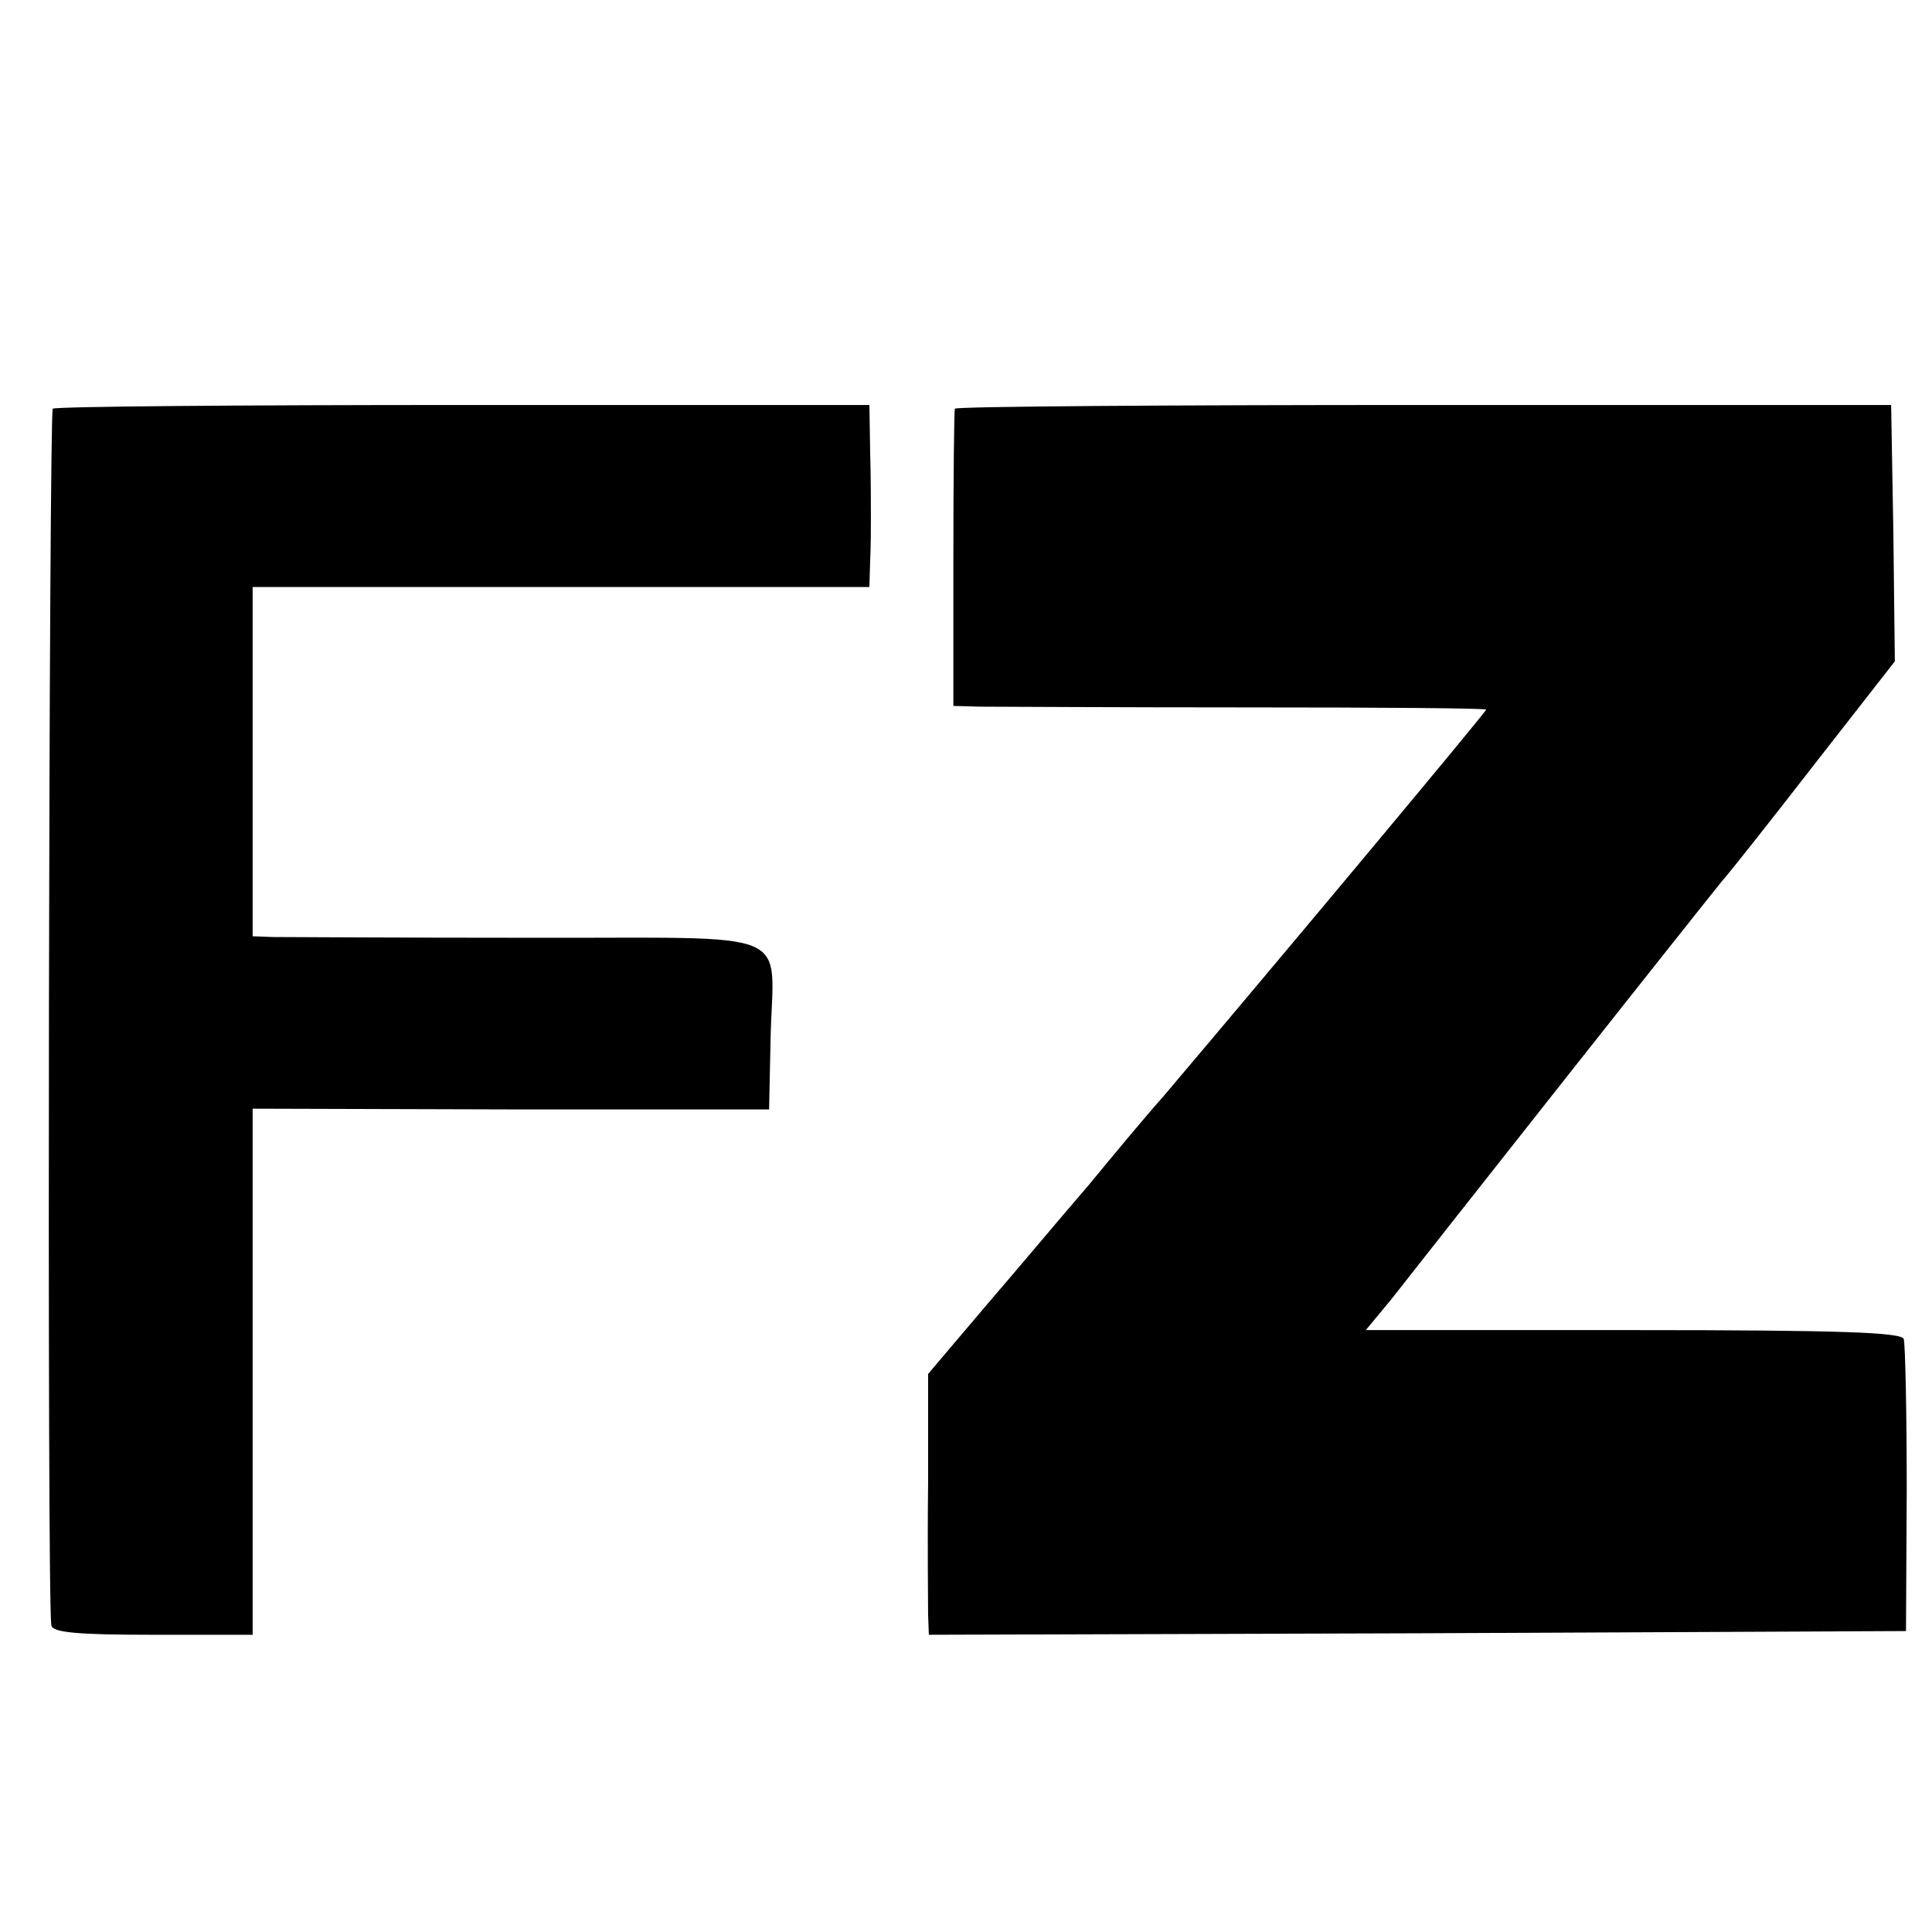
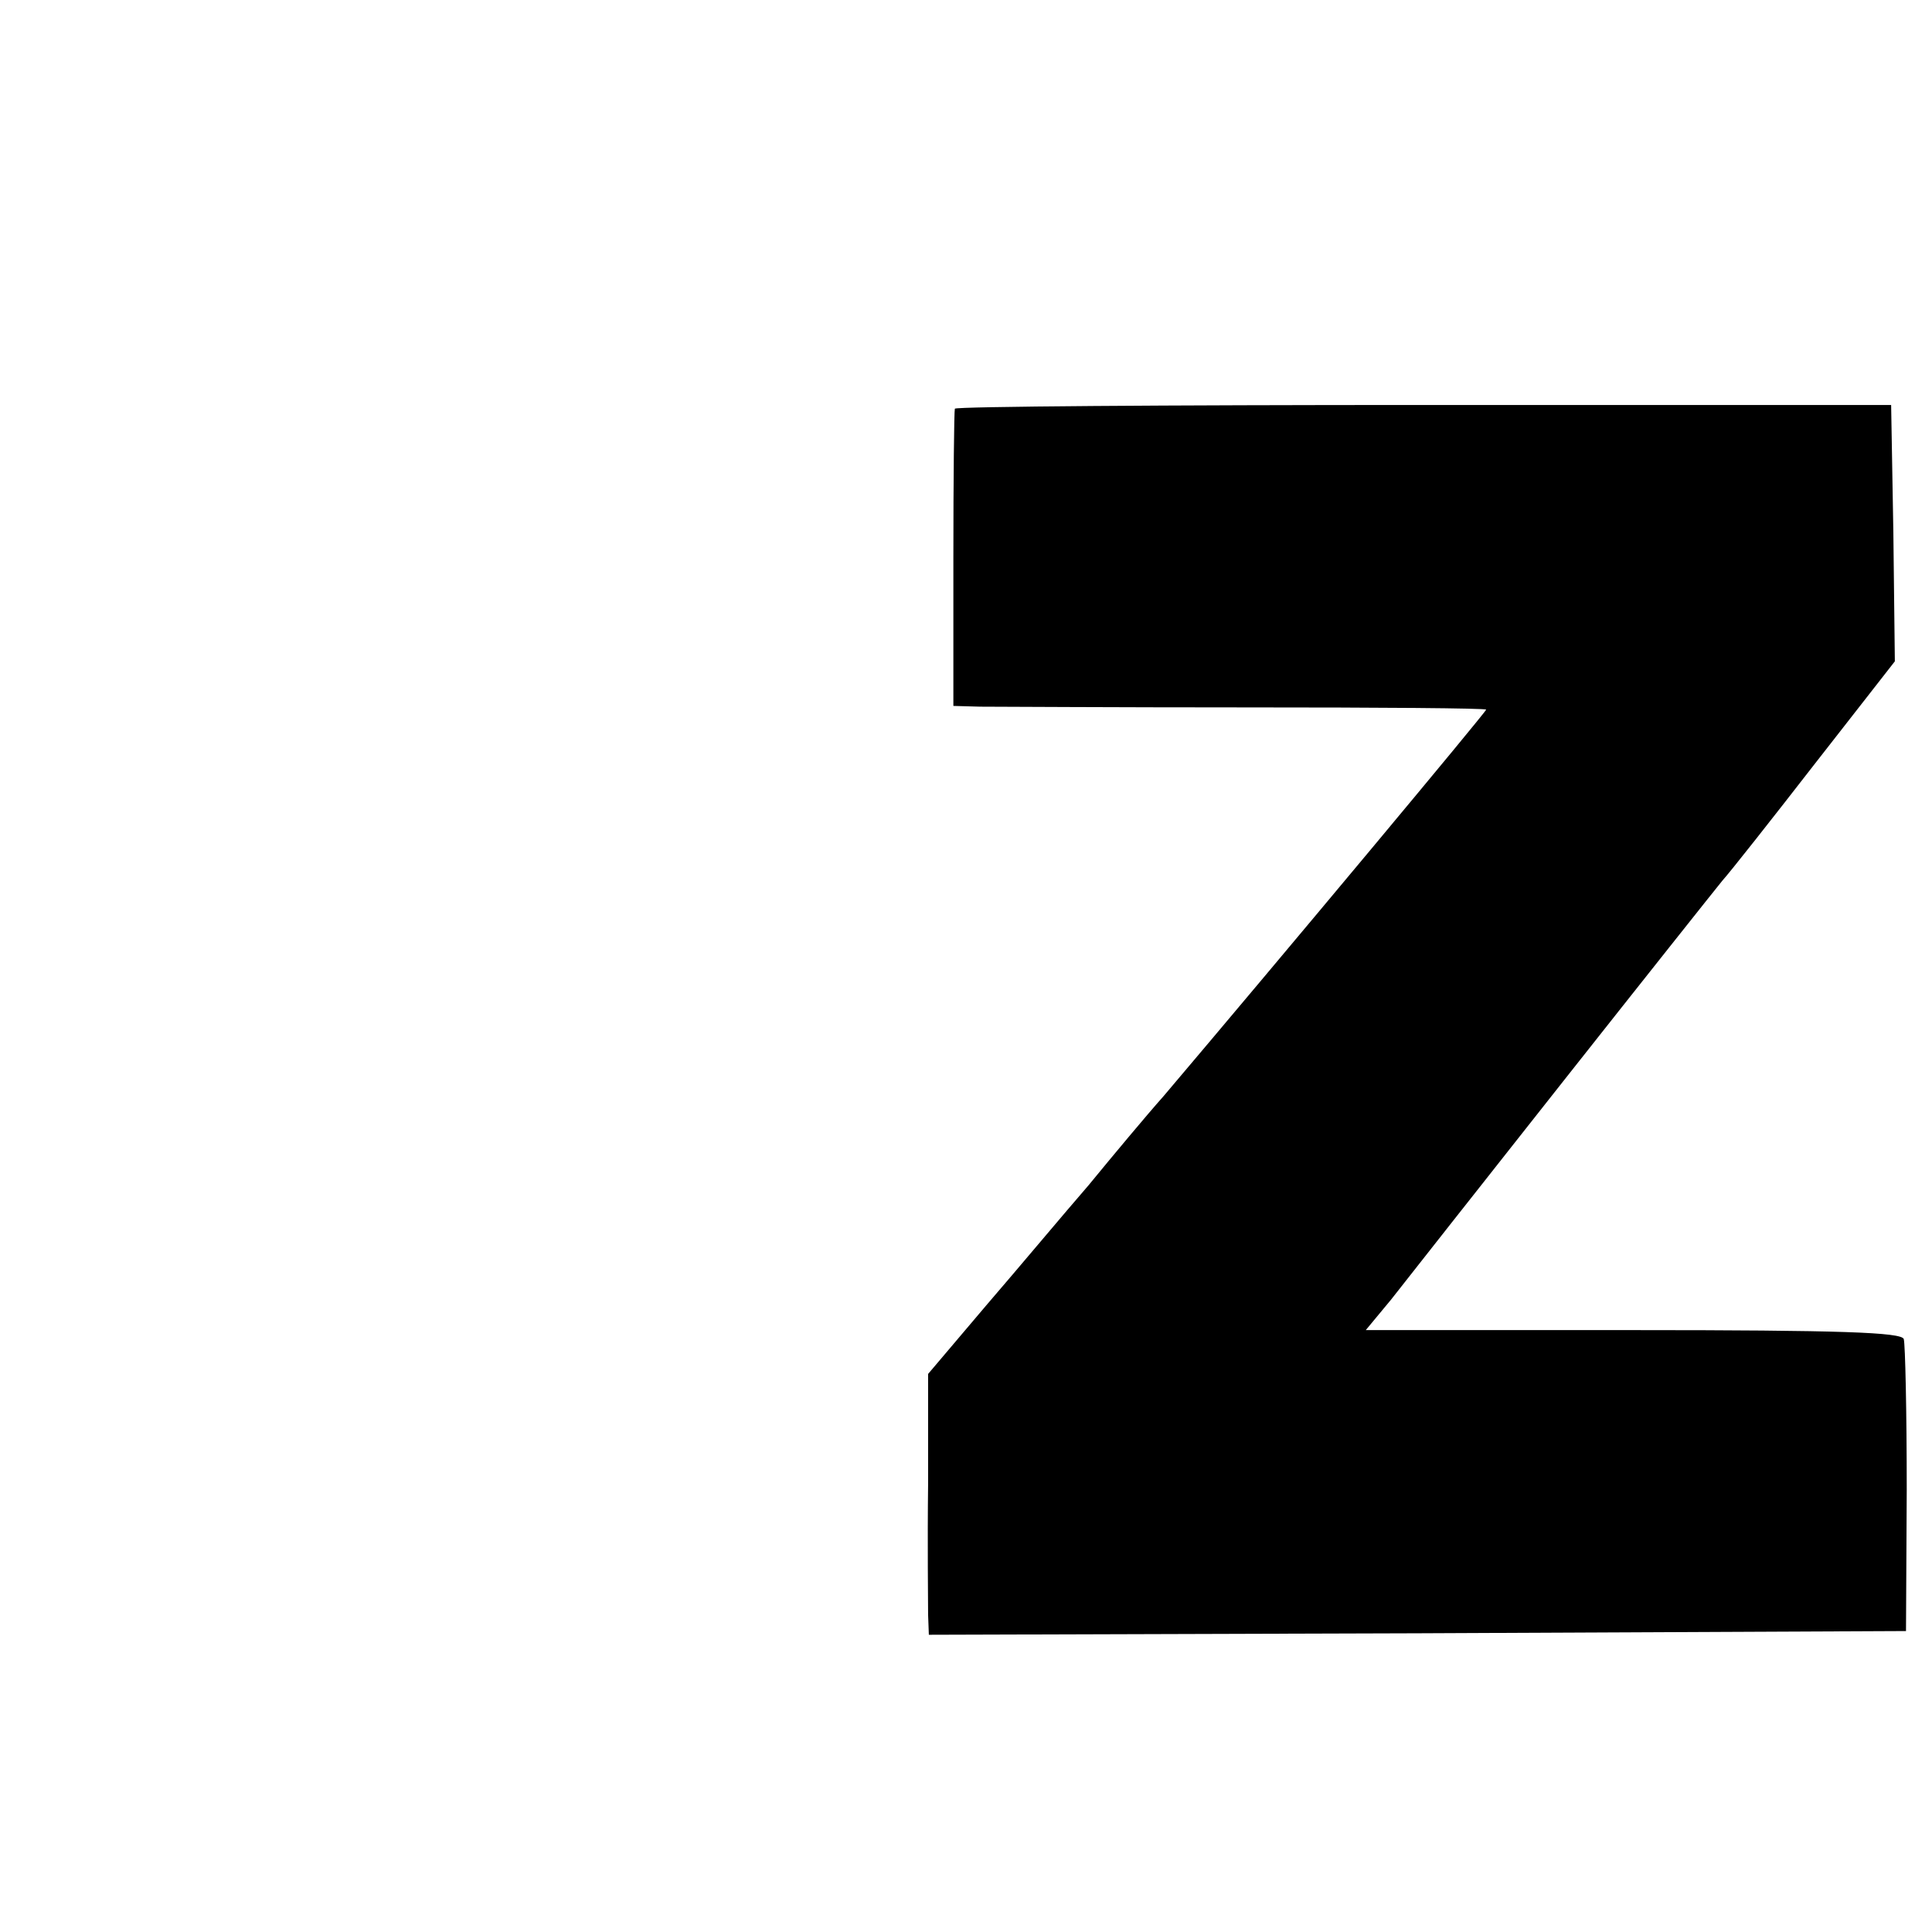
<svg xmlns="http://www.w3.org/2000/svg" version="1.0" width="260pt" height="260pt" viewBox="0 0 260 260" preserveAspectRatio="xMidYMid meet">
  <g transform="translate(0,260) scale(0.1,-0.1)" fill="#000000" stroke="none">
-     <path d="M71 2050 c-5 -4 -8 -1585 -2 -1637 1 -10 35 -13 136 -13 l135 0 0 354 0 354 348 -1 347 0 2 94 c3 153 42 136 -325 137 -174 0 -329 1 -344 1 l-28 1 0 235 0 235 415 0 415 0 1 35 c1 19 1 46 1 60 0 14 0 53 -1 88 l-1 62 -546 0 c-300 0 -549 -2 -553 -5z" />
    <path d="M1285 2050 c-1 -3 -2 -94 -2 -202 l0 -198 36 -1 c20 0 181 -1 359 -1 177 0 322 -1 322 -3 0 -3 -278 -336 -434 -520 -24 -27 -69 -81 -101 -120 -33 -38 -94 -111 -138 -162 l-78 -92 0 -148 c-1 -81 0 -160 0 -176 l1 -27 658 2 657 3 1 190 c0 105 -2 196 -4 203 -3 9 -85 12 -364 12 l-360 0 34 41 c18 23 122 155 231 293 109 138 206 260 215 271 10 11 66 82 125 158 l107 137 -2 173 -3 172 -628 0 c-346 0 -630 -2 -632 -5z" />
  </g>
</svg>